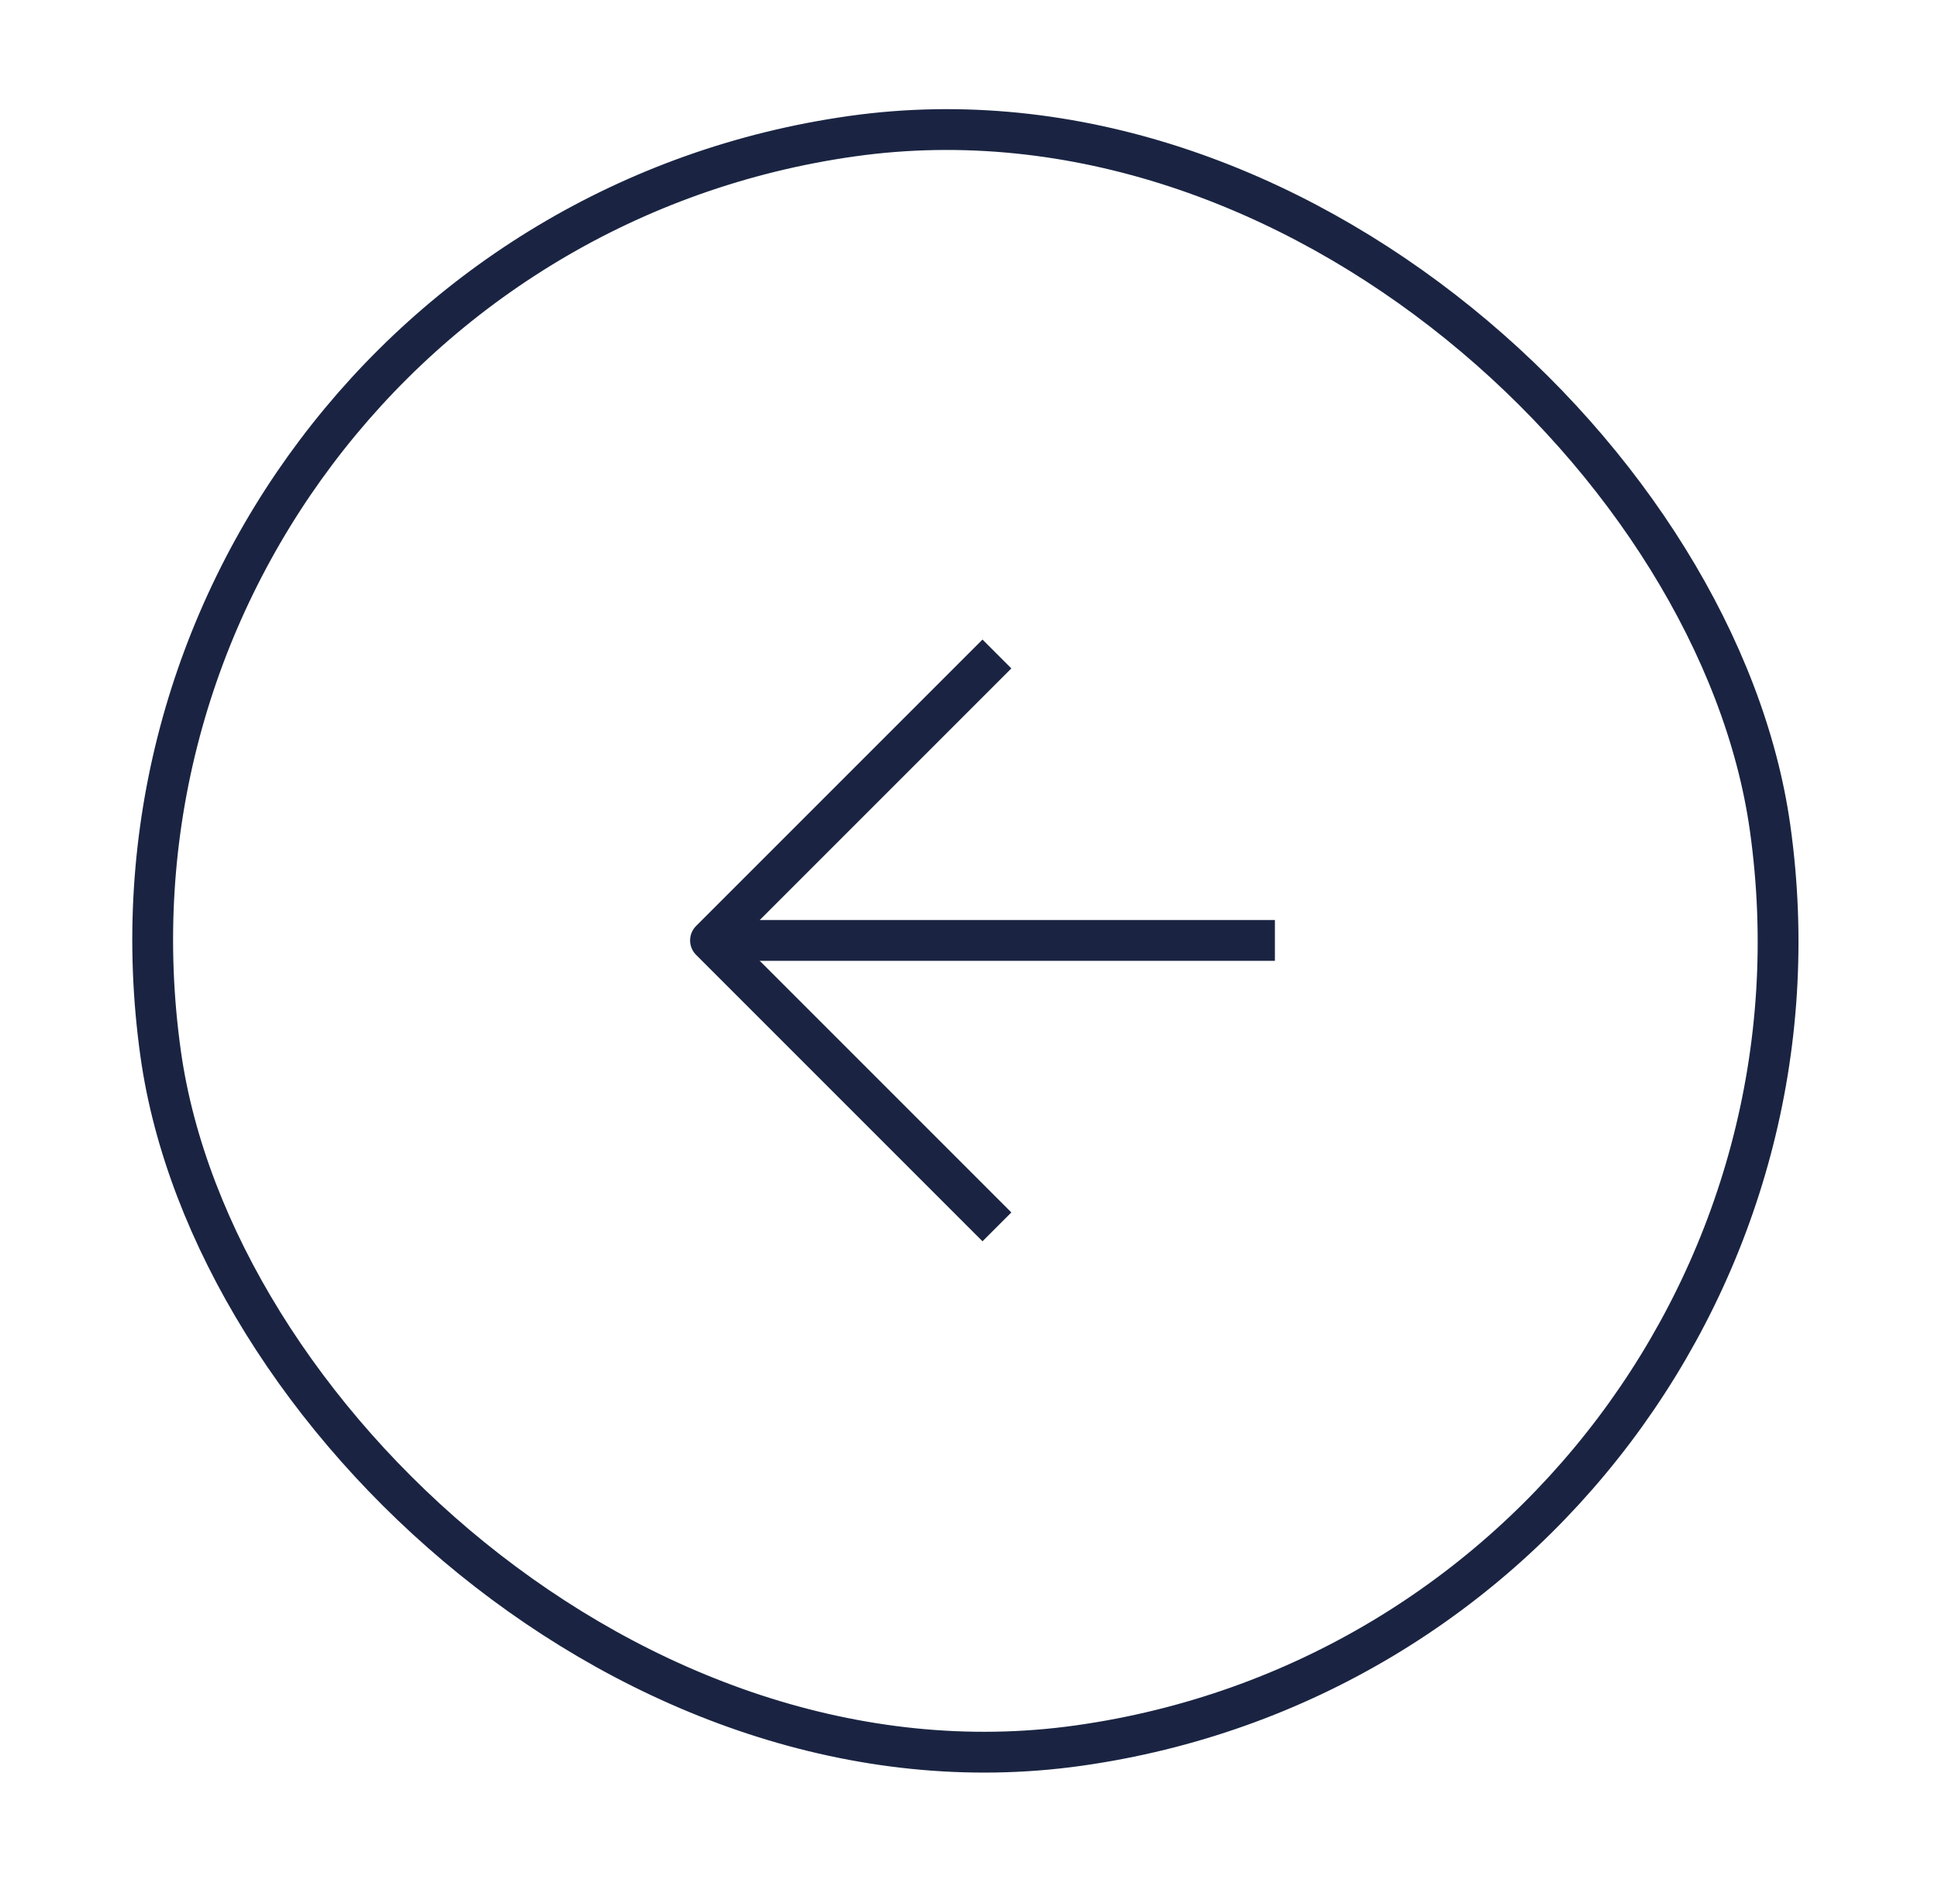
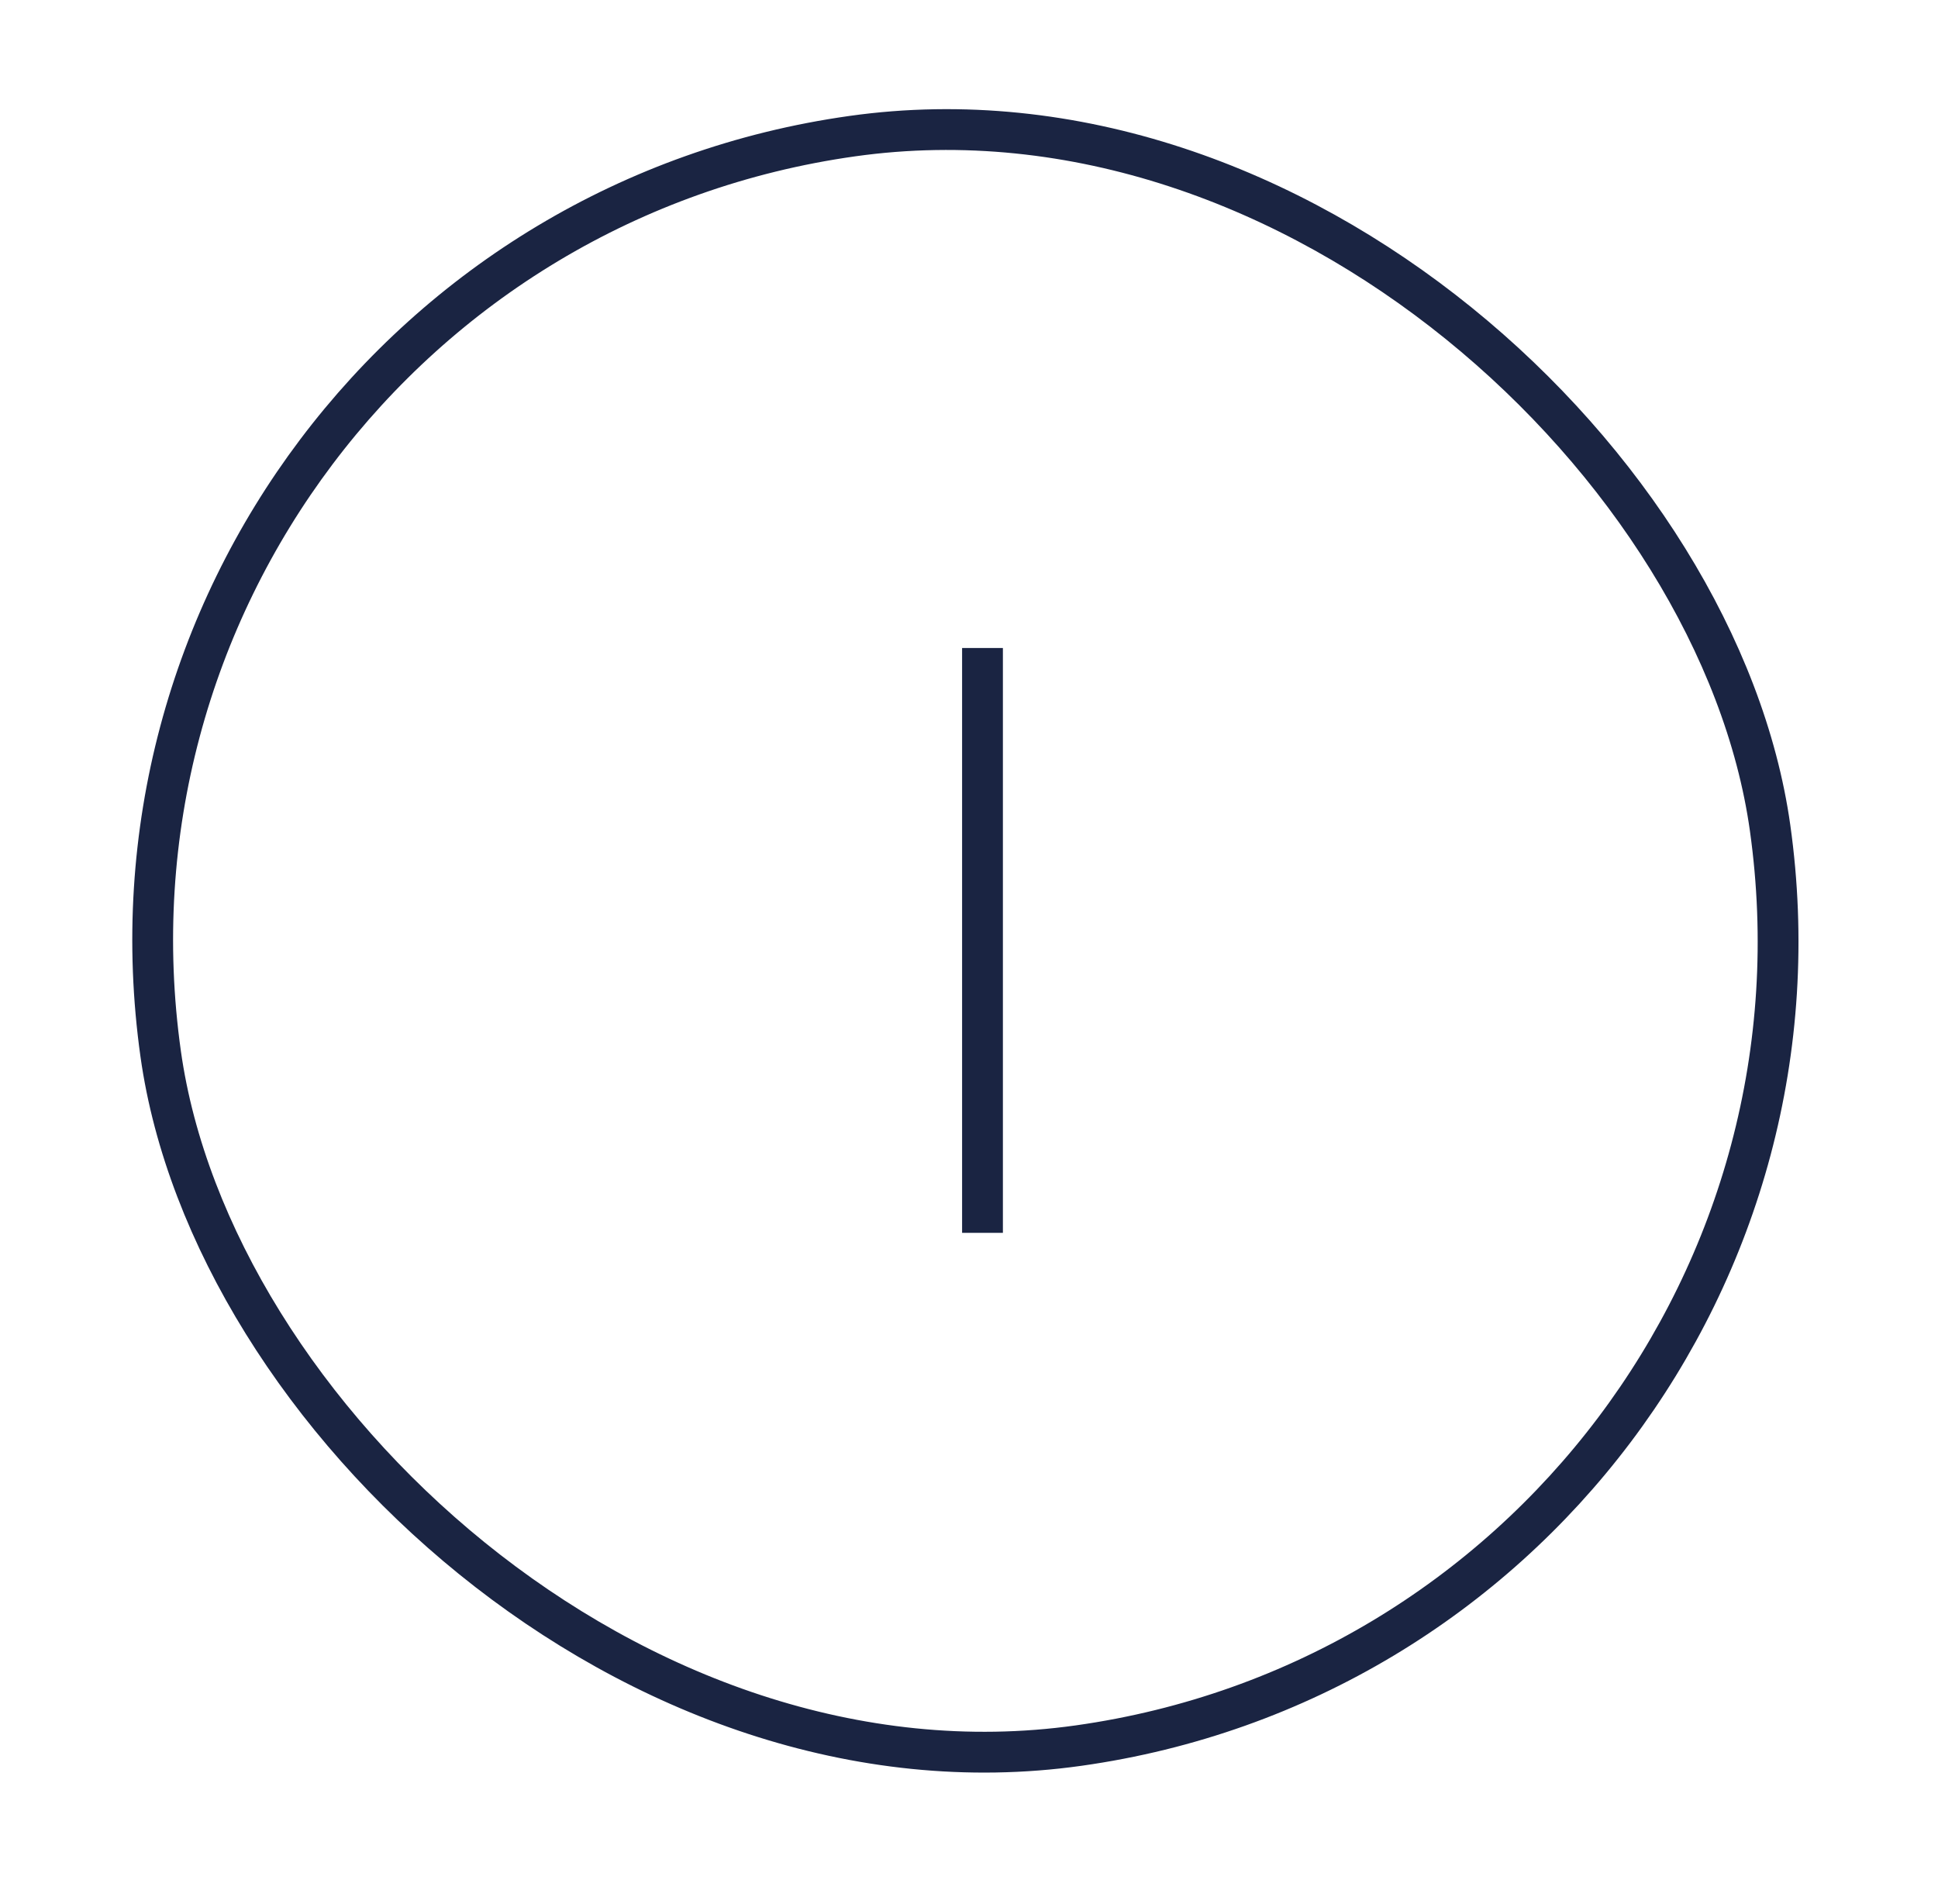
<svg xmlns="http://www.w3.org/2000/svg" width="57" height="56" viewBox="0 0 57 56" fill="none">
  <rect x="1.4" y="7.33" width="47.8" height="47.8" rx="23.9" transform="rotate(-8 1.4 7.33)" stroke="#1A2442" stroke-width="1.2" />
-   <path d="M36.897 27.658L21.754 27.658" stroke="#1A2442" stroke-width="1.2" stroke-linecap="square" stroke-linejoin="round" />
-   <path d="M28.897 35.658L20.897 27.658L28.897 19.658" stroke="#1A2442" stroke-width="1.2" stroke-linecap="square" stroke-linejoin="round" />
+   <path d="M28.897 35.658L28.897 19.658" stroke="#1A2442" stroke-width="1.2" stroke-linecap="square" stroke-linejoin="round" />
</svg>